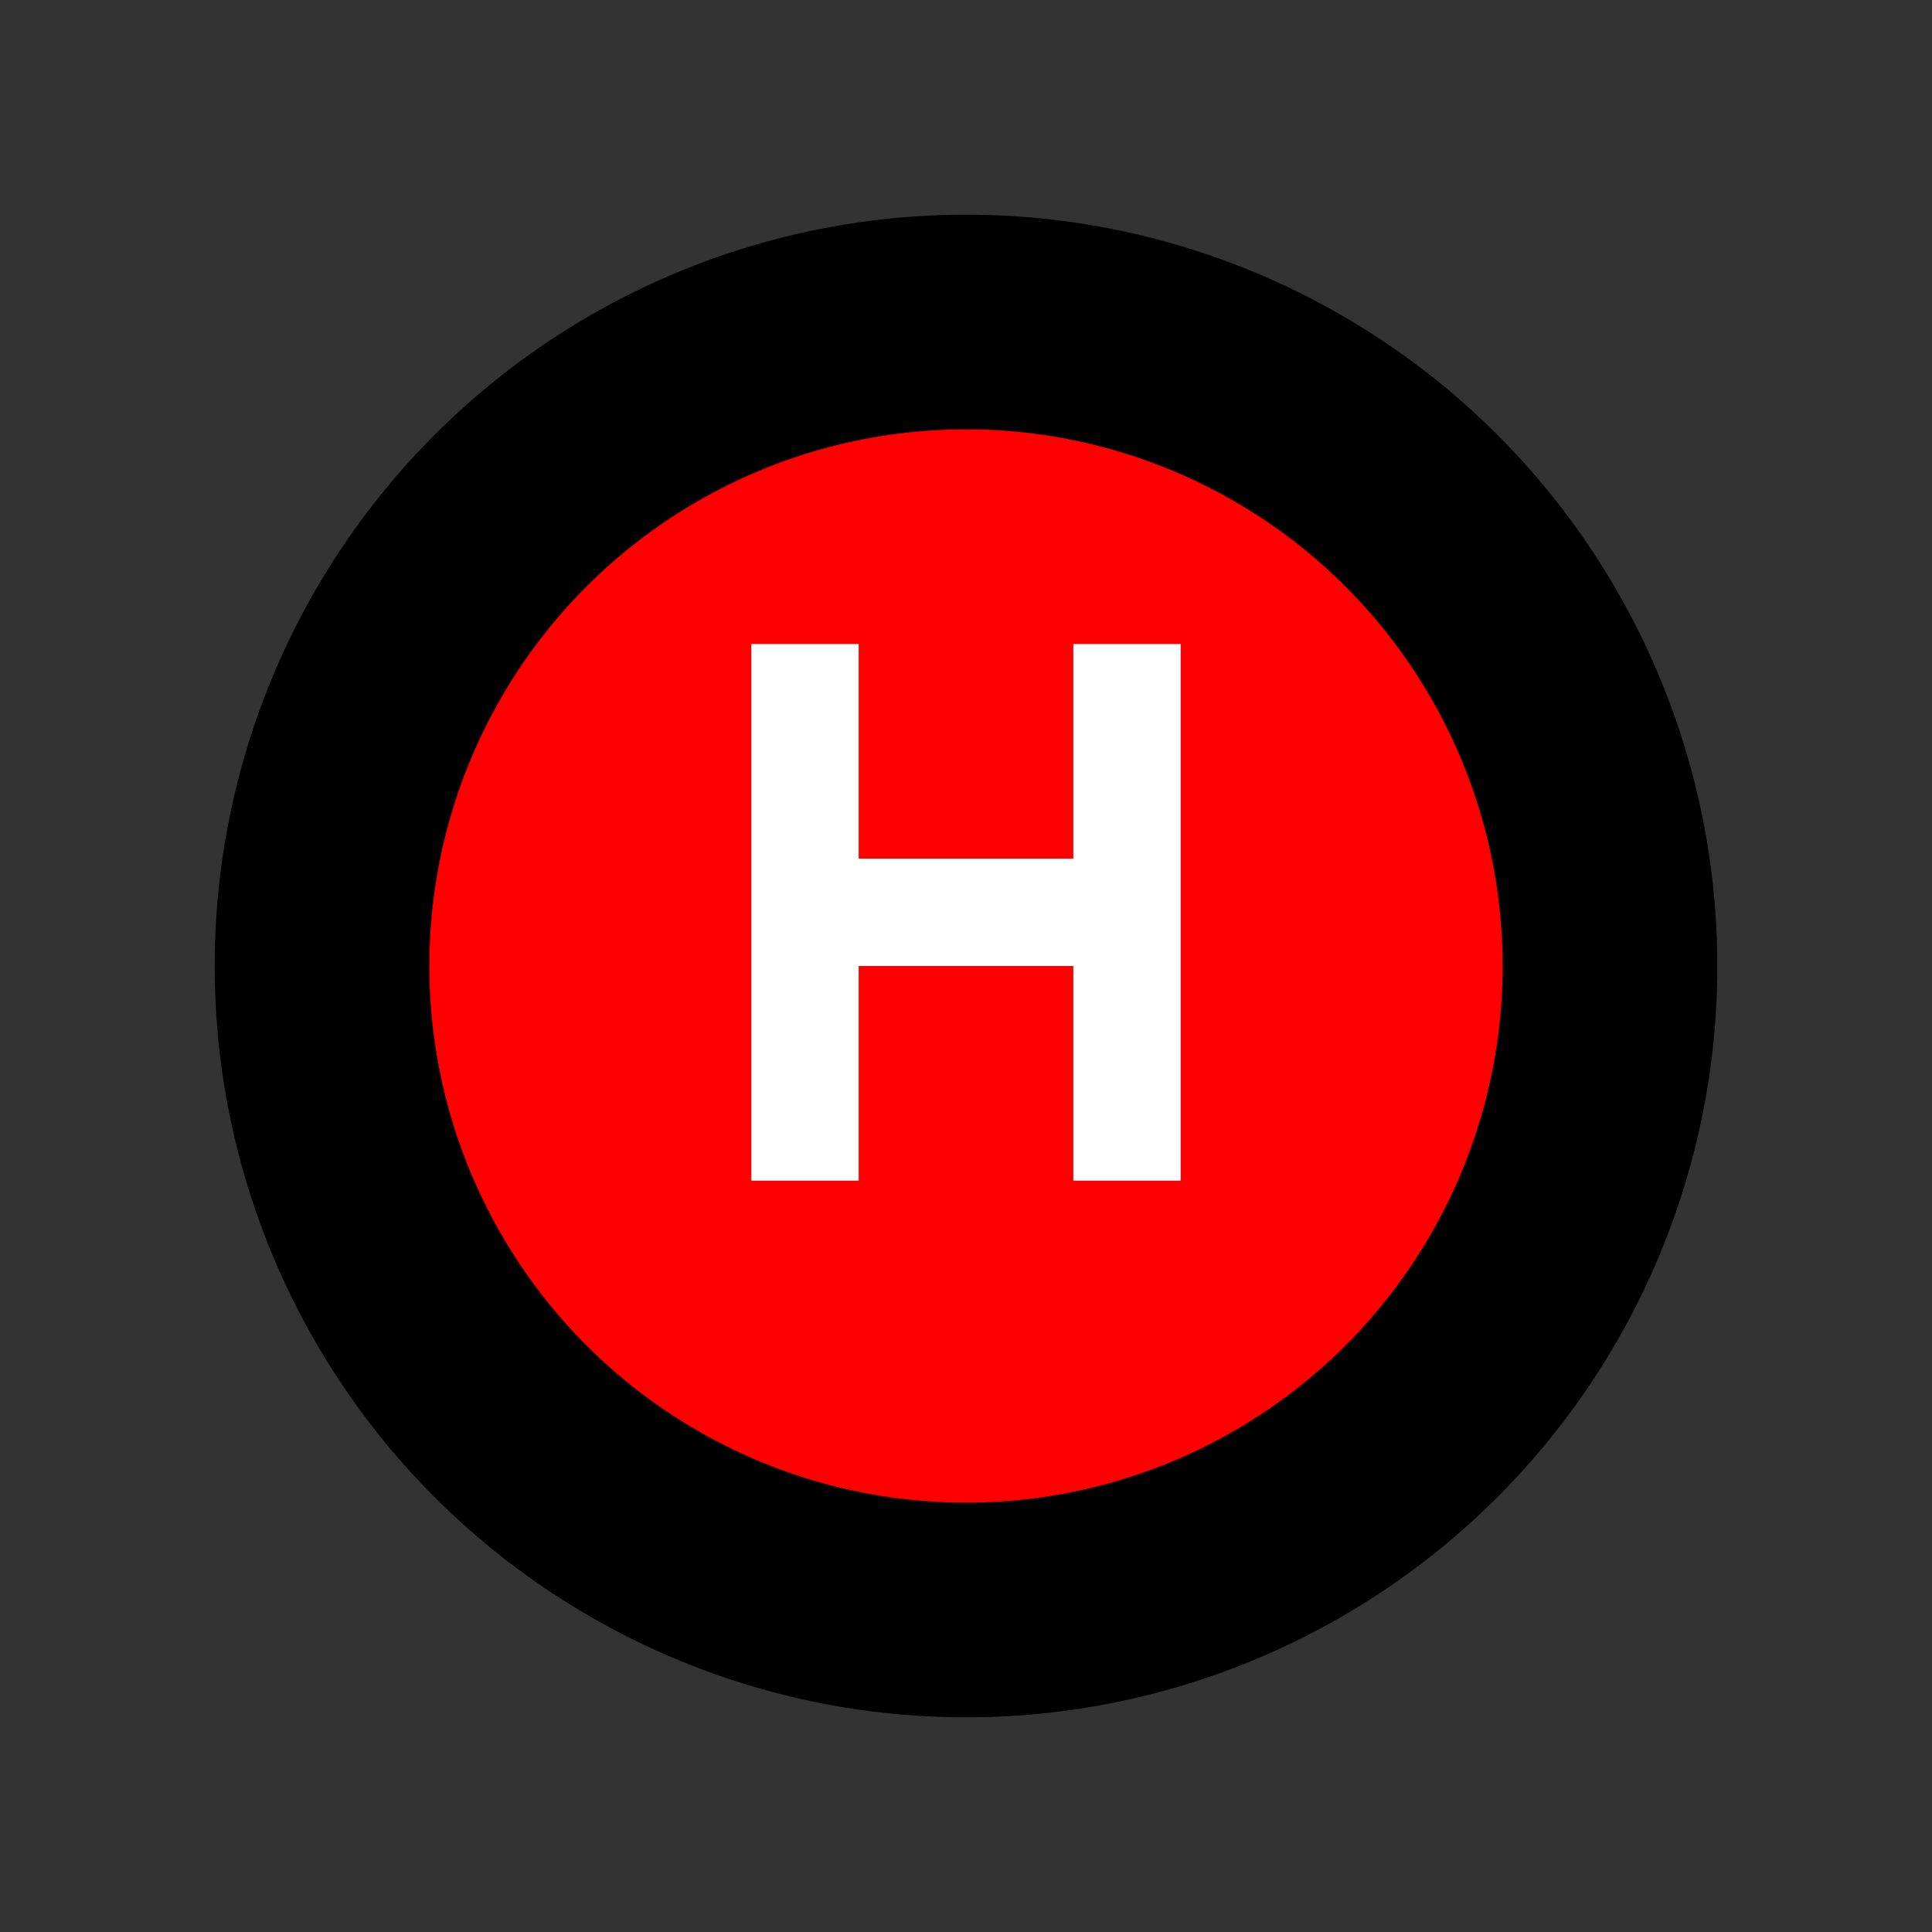
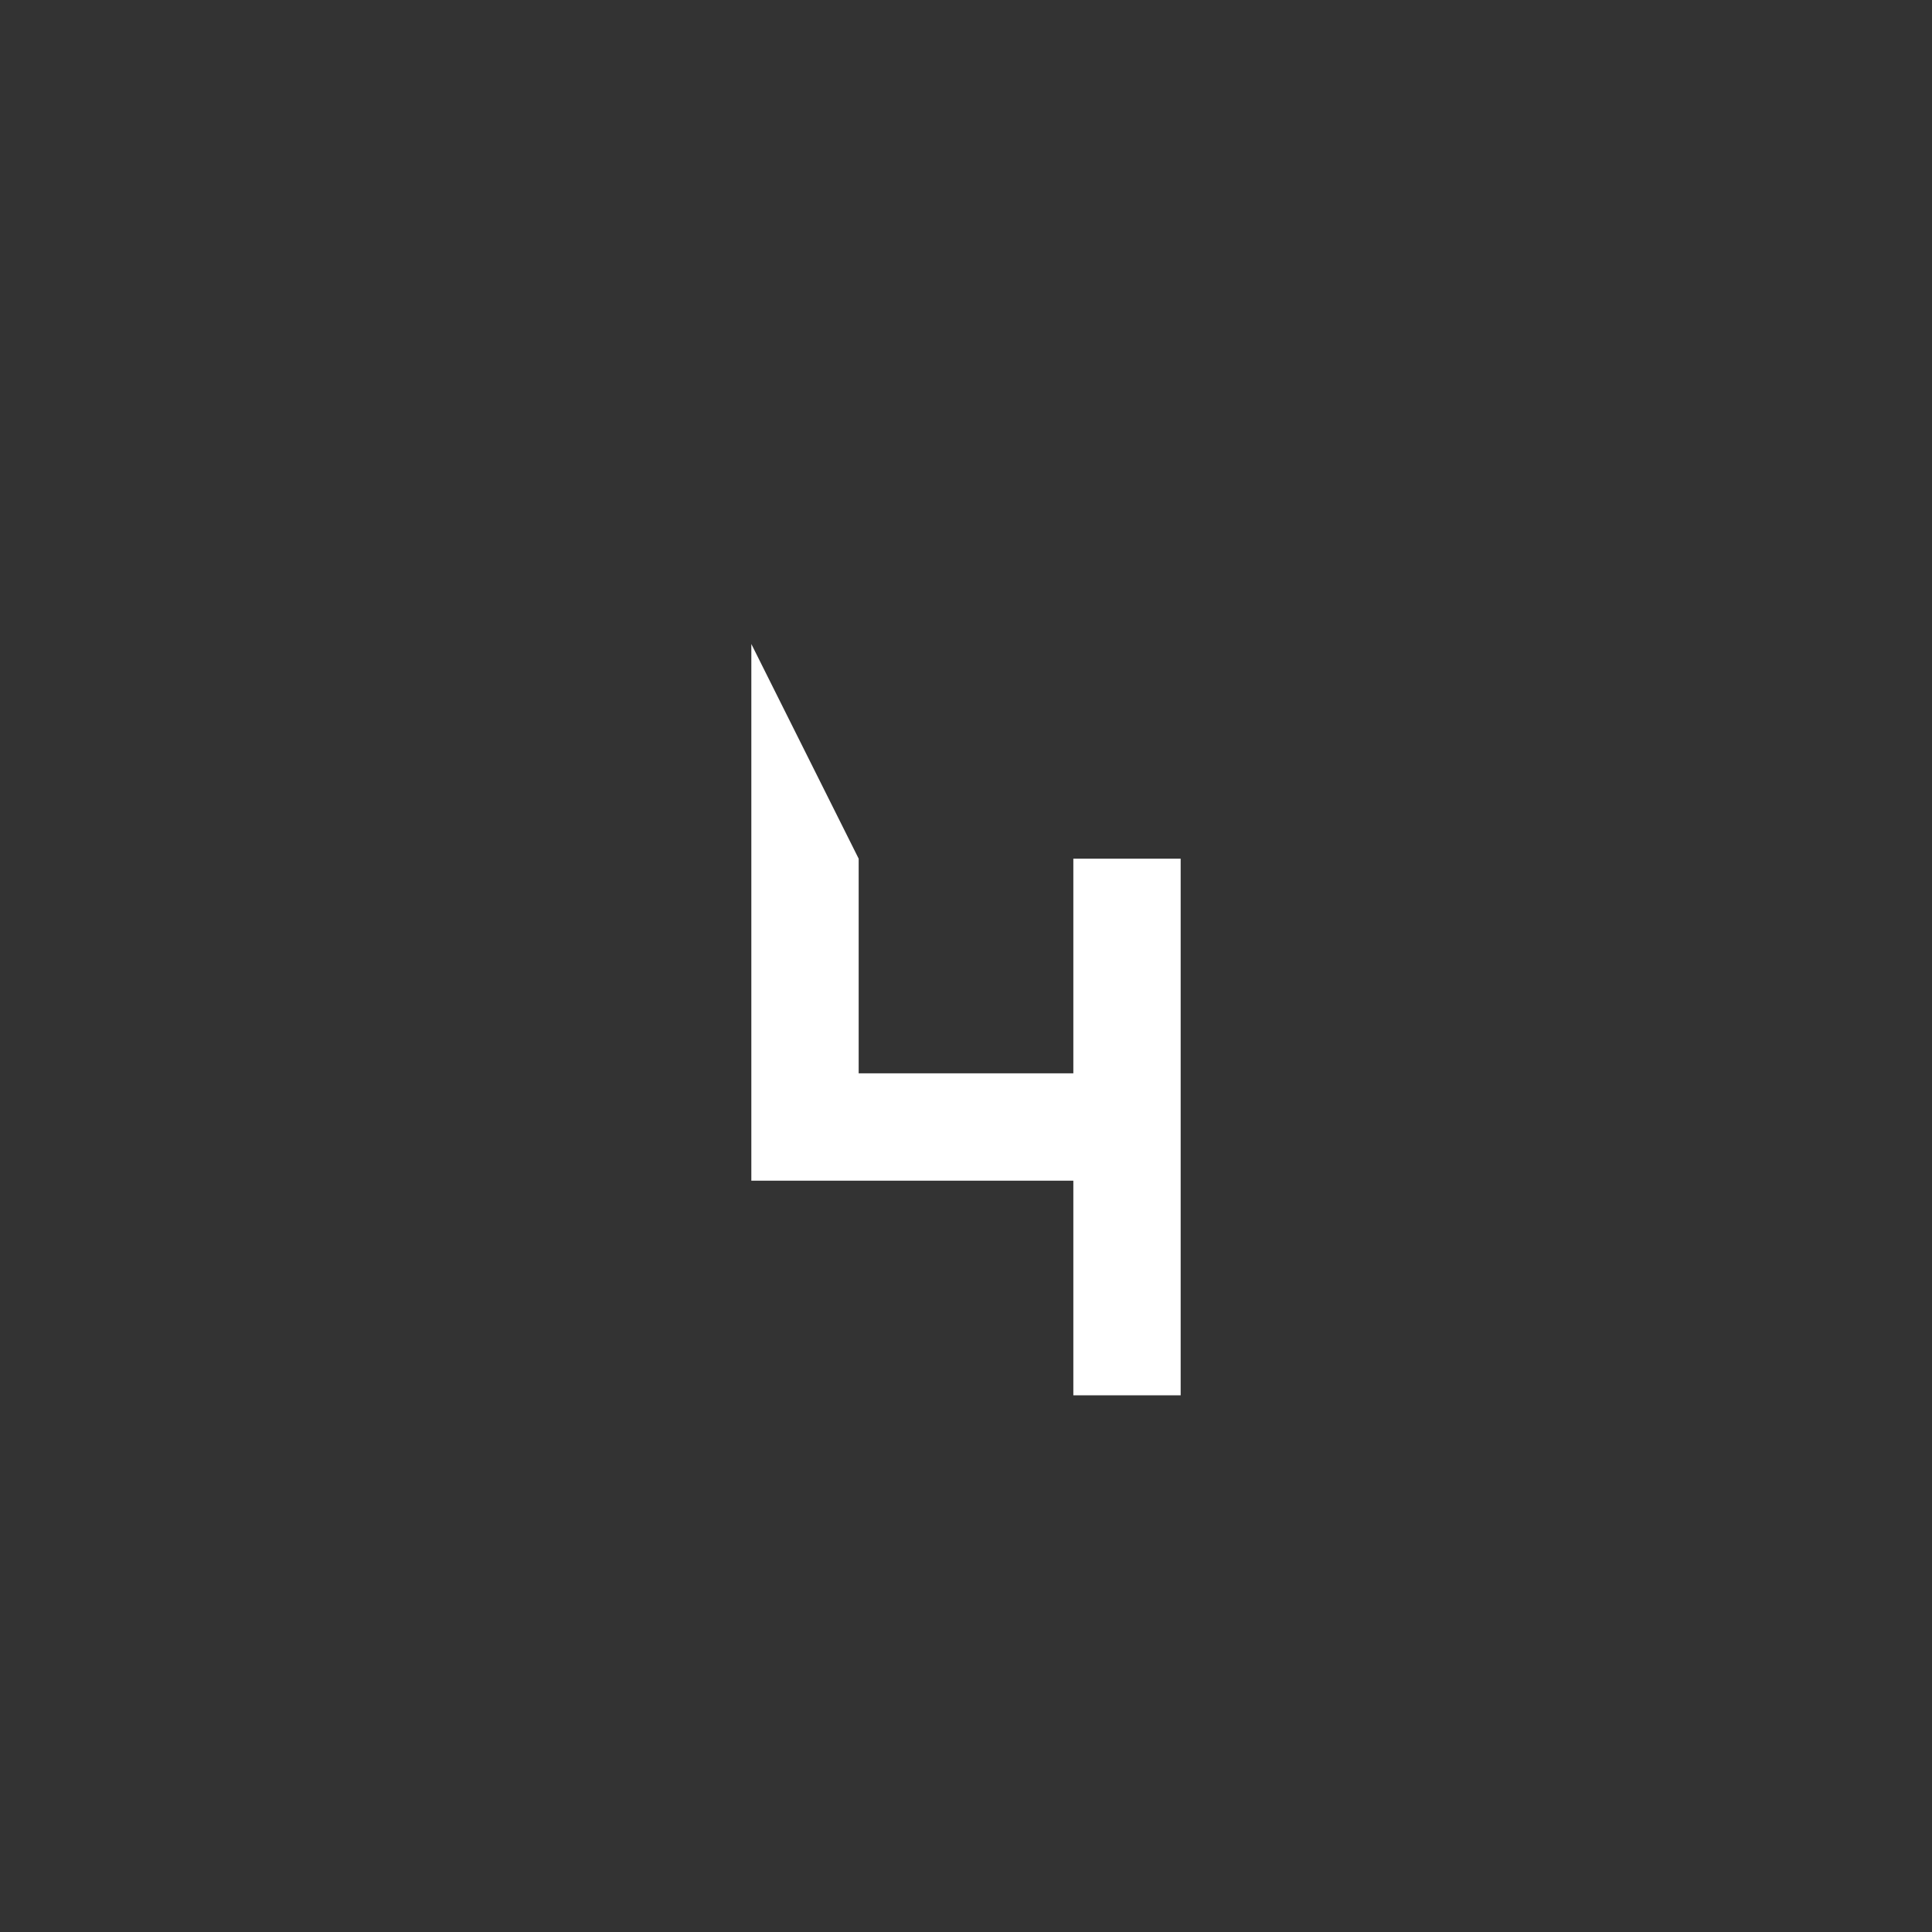
<svg xmlns="http://www.w3.org/2000/svg" width="18" height="18" version="1.1" viewBox="0 0 18 18">
  <rect x="0" y="0" width="18" height="18" fill="#333333" stroke="none" />
-   <circle cx="9" cy="9" r="6" fill="#f00" stroke="#000" stroke-width="2" style="paint-order:stroke fill markers" />
-   <path d="m7 6v5h1v-2h2v2h1v-5h-1v2h-2v-2z" fill="#fff" />
+   <path d="m7 6v5h1h2v2h1v-5h-1v2h-2v-2z" fill="#fff" />
</svg>